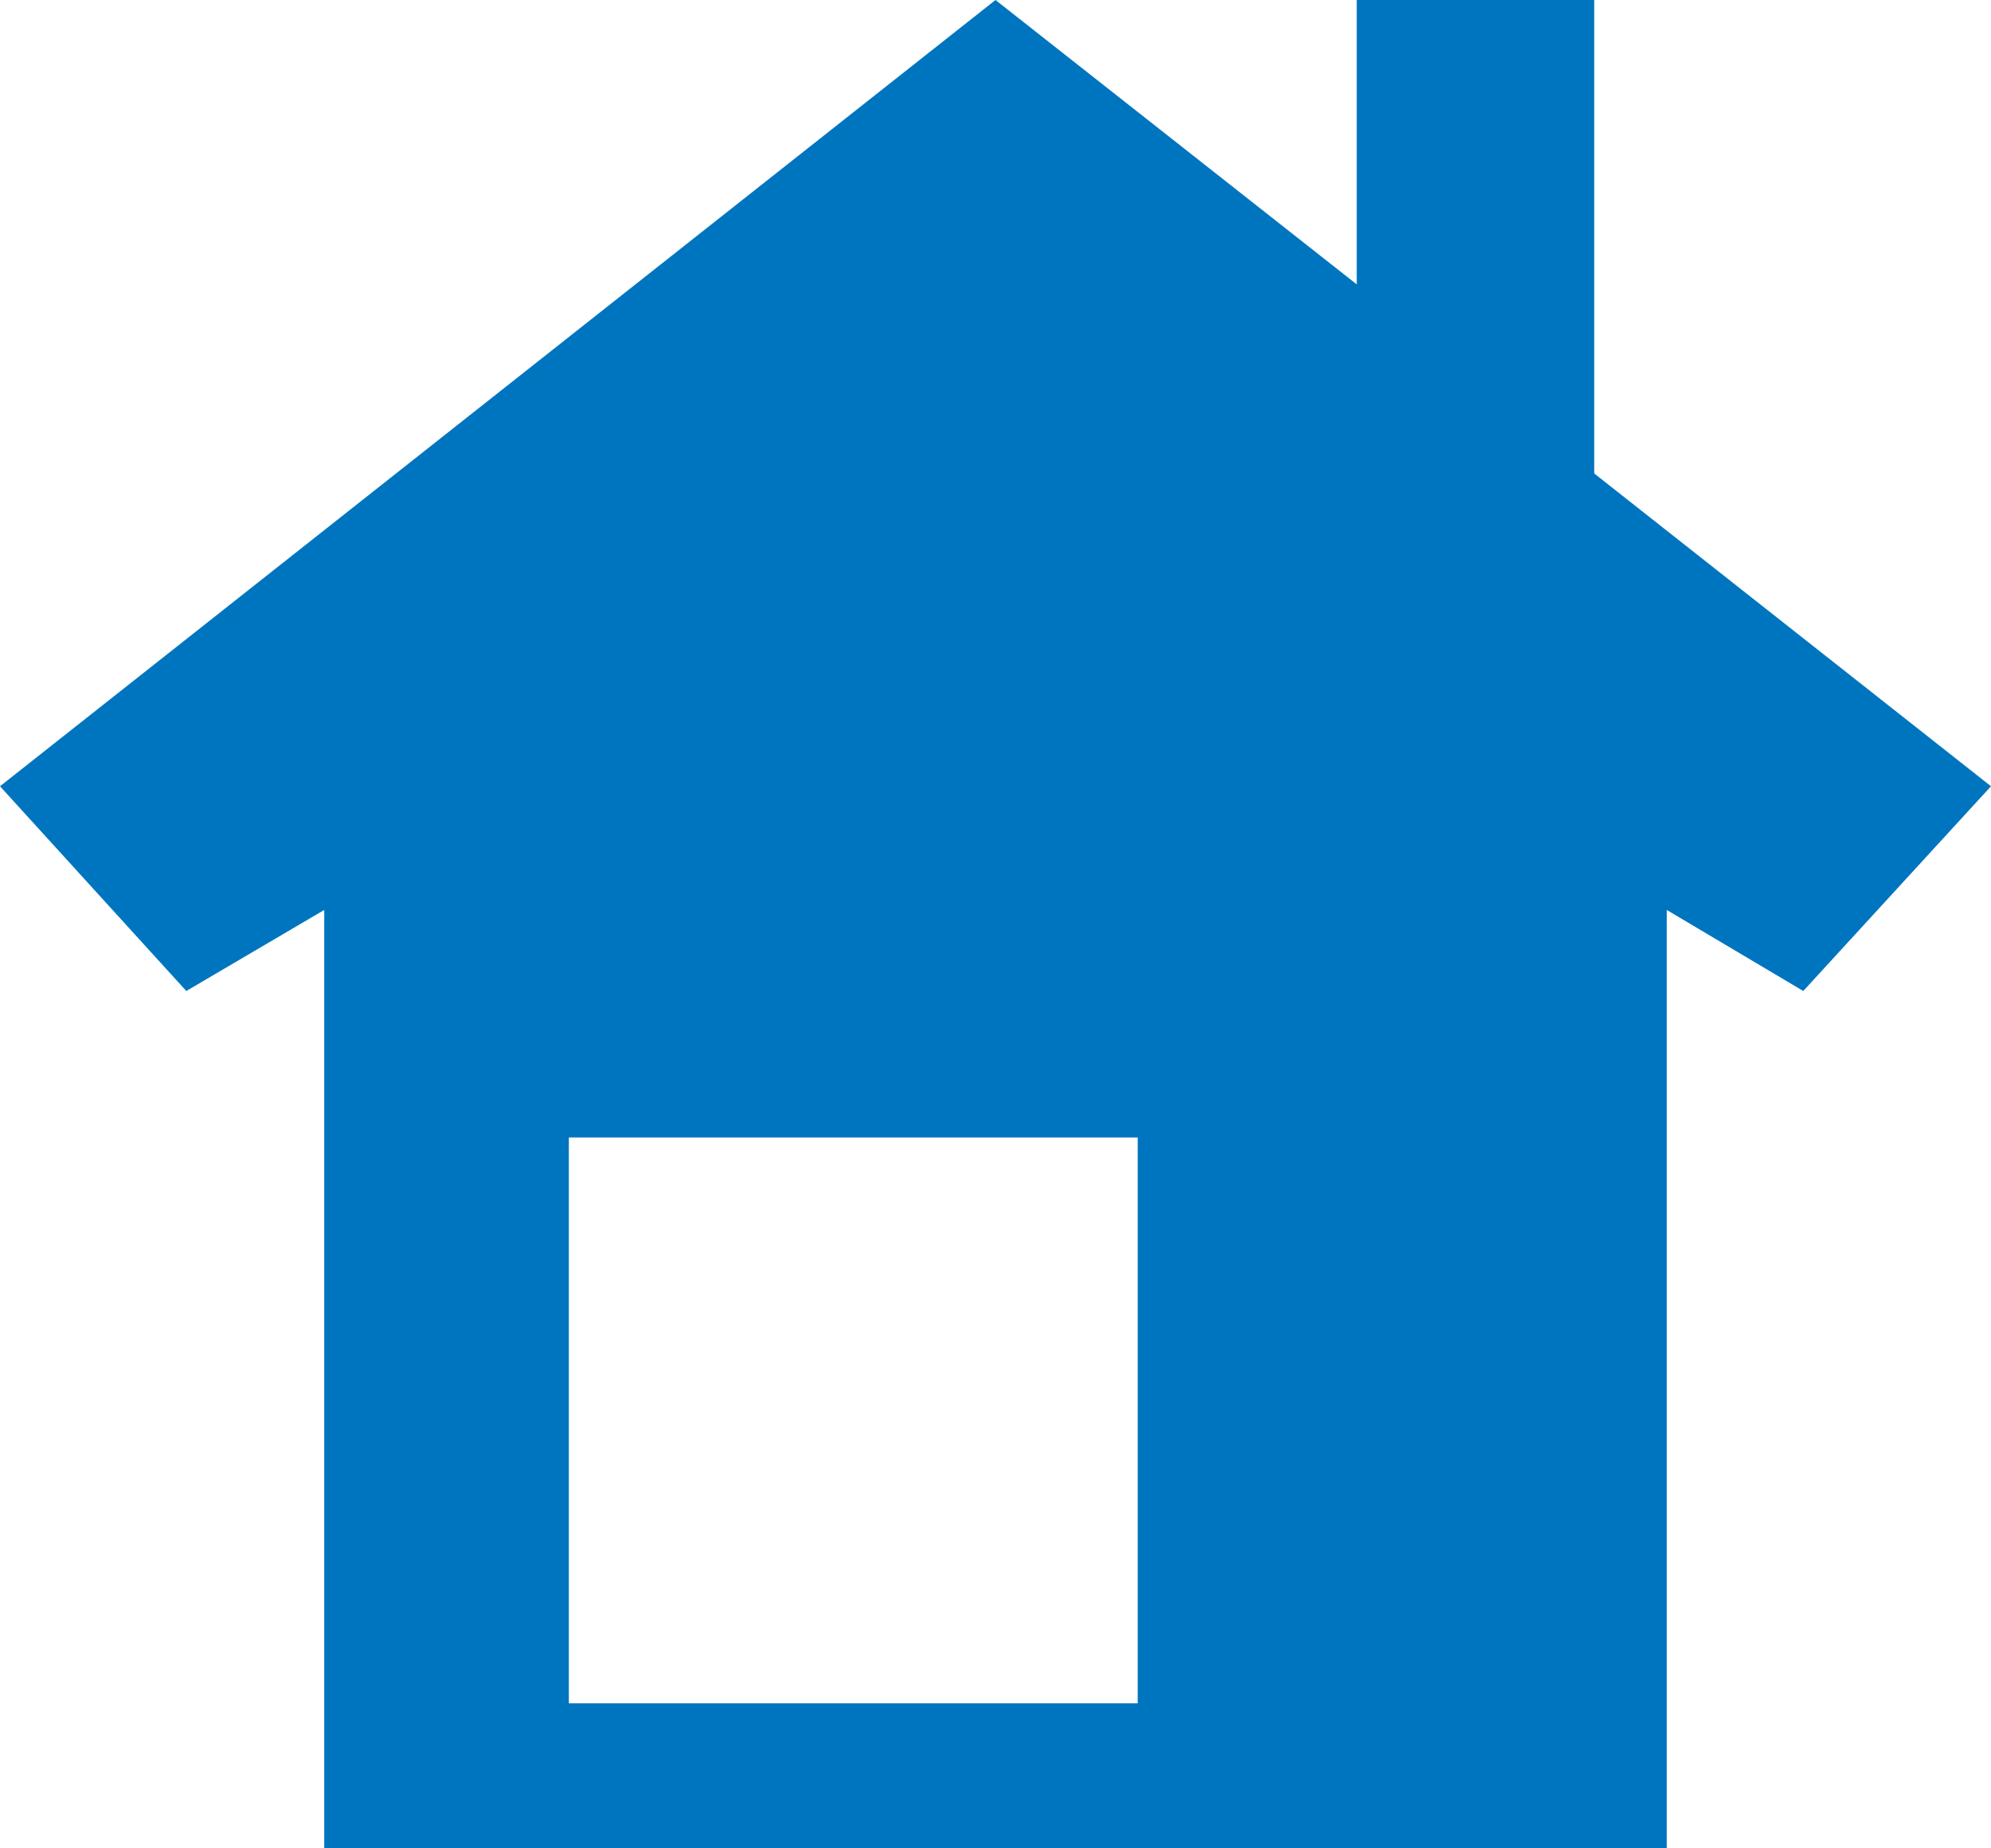
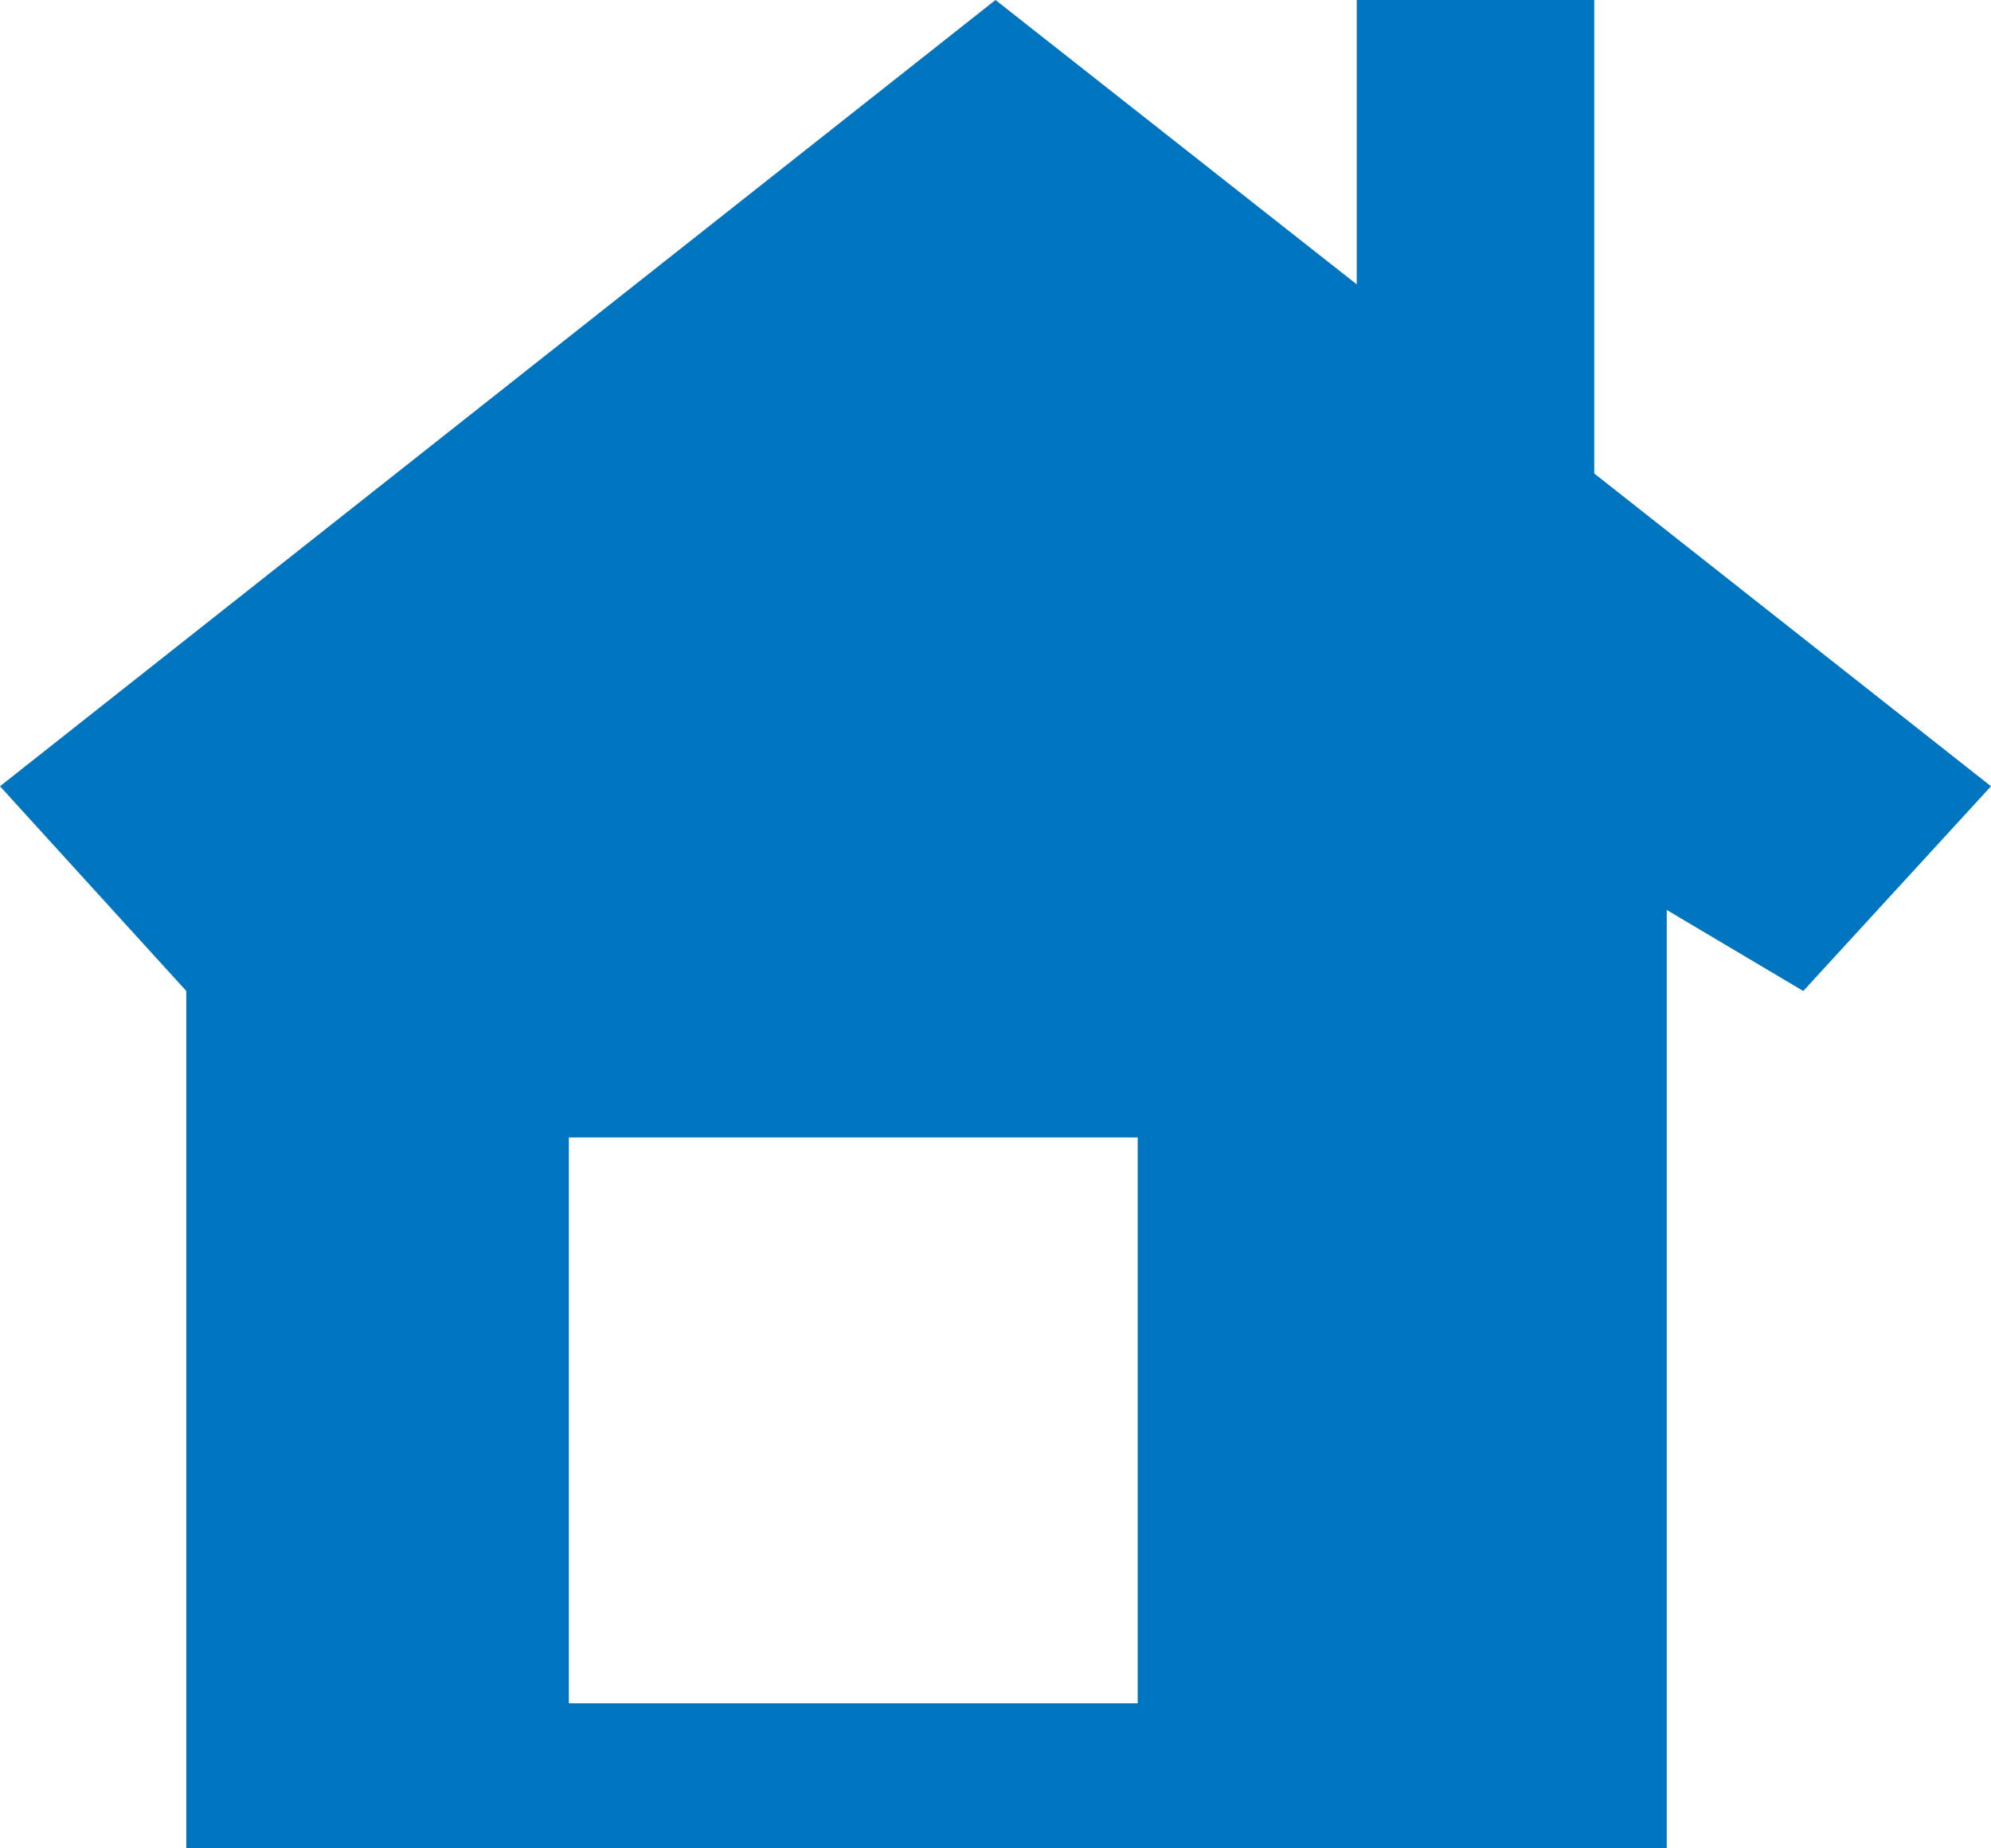
<svg xmlns="http://www.w3.org/2000/svg" viewBox="0 0 14 13" width="14" height="13">
-   <path fill="#0075bf" d="M11.21,3.33V0H9.54v2L7,0L0,5.53l1.31,1.44L2.28,6.4V13H7h4.72V6.4l0.96,0.57L14,5.53L11.21,3.33z M8,11.98H4V8 h4V11.98z" />
+   <path fill="#0075bf" d="M11.21,3.33V0H9.54v2L7,0L0,5.53l1.31,1.44V13H7h4.72V6.4l0.96,0.57L14,5.53L11.21,3.33z M8,11.98H4V8 h4V11.98z" />
</svg>